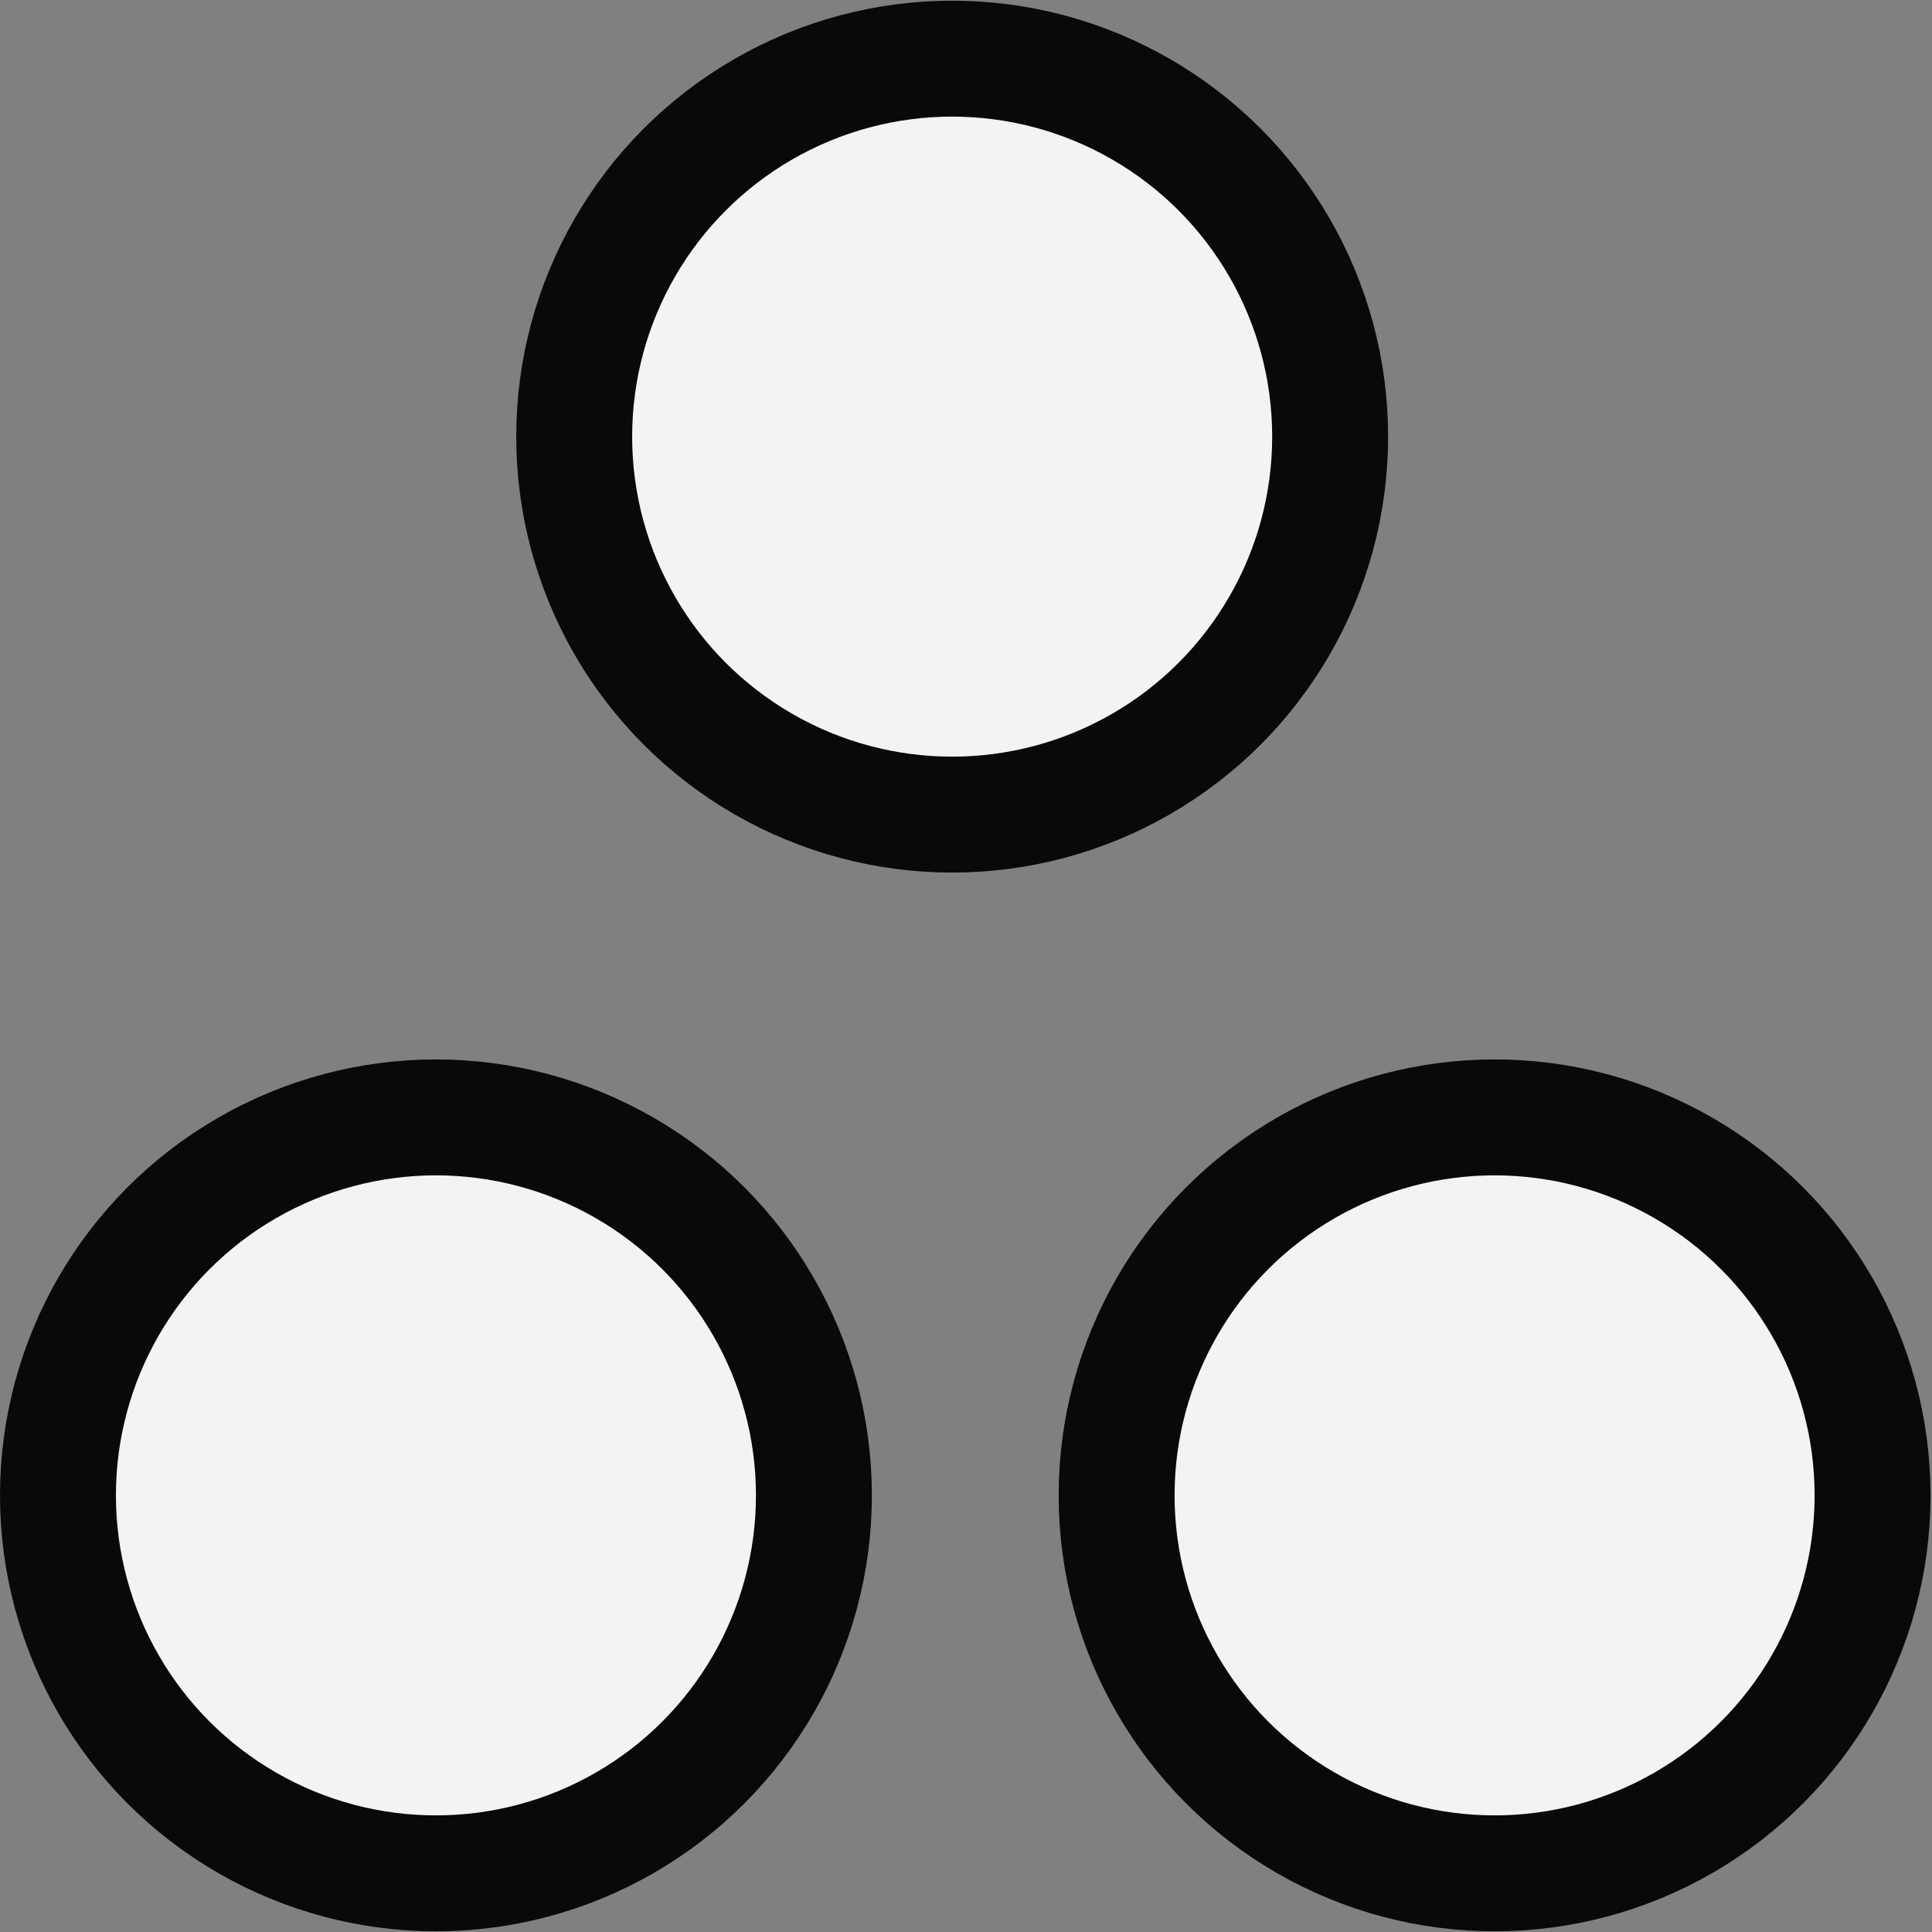
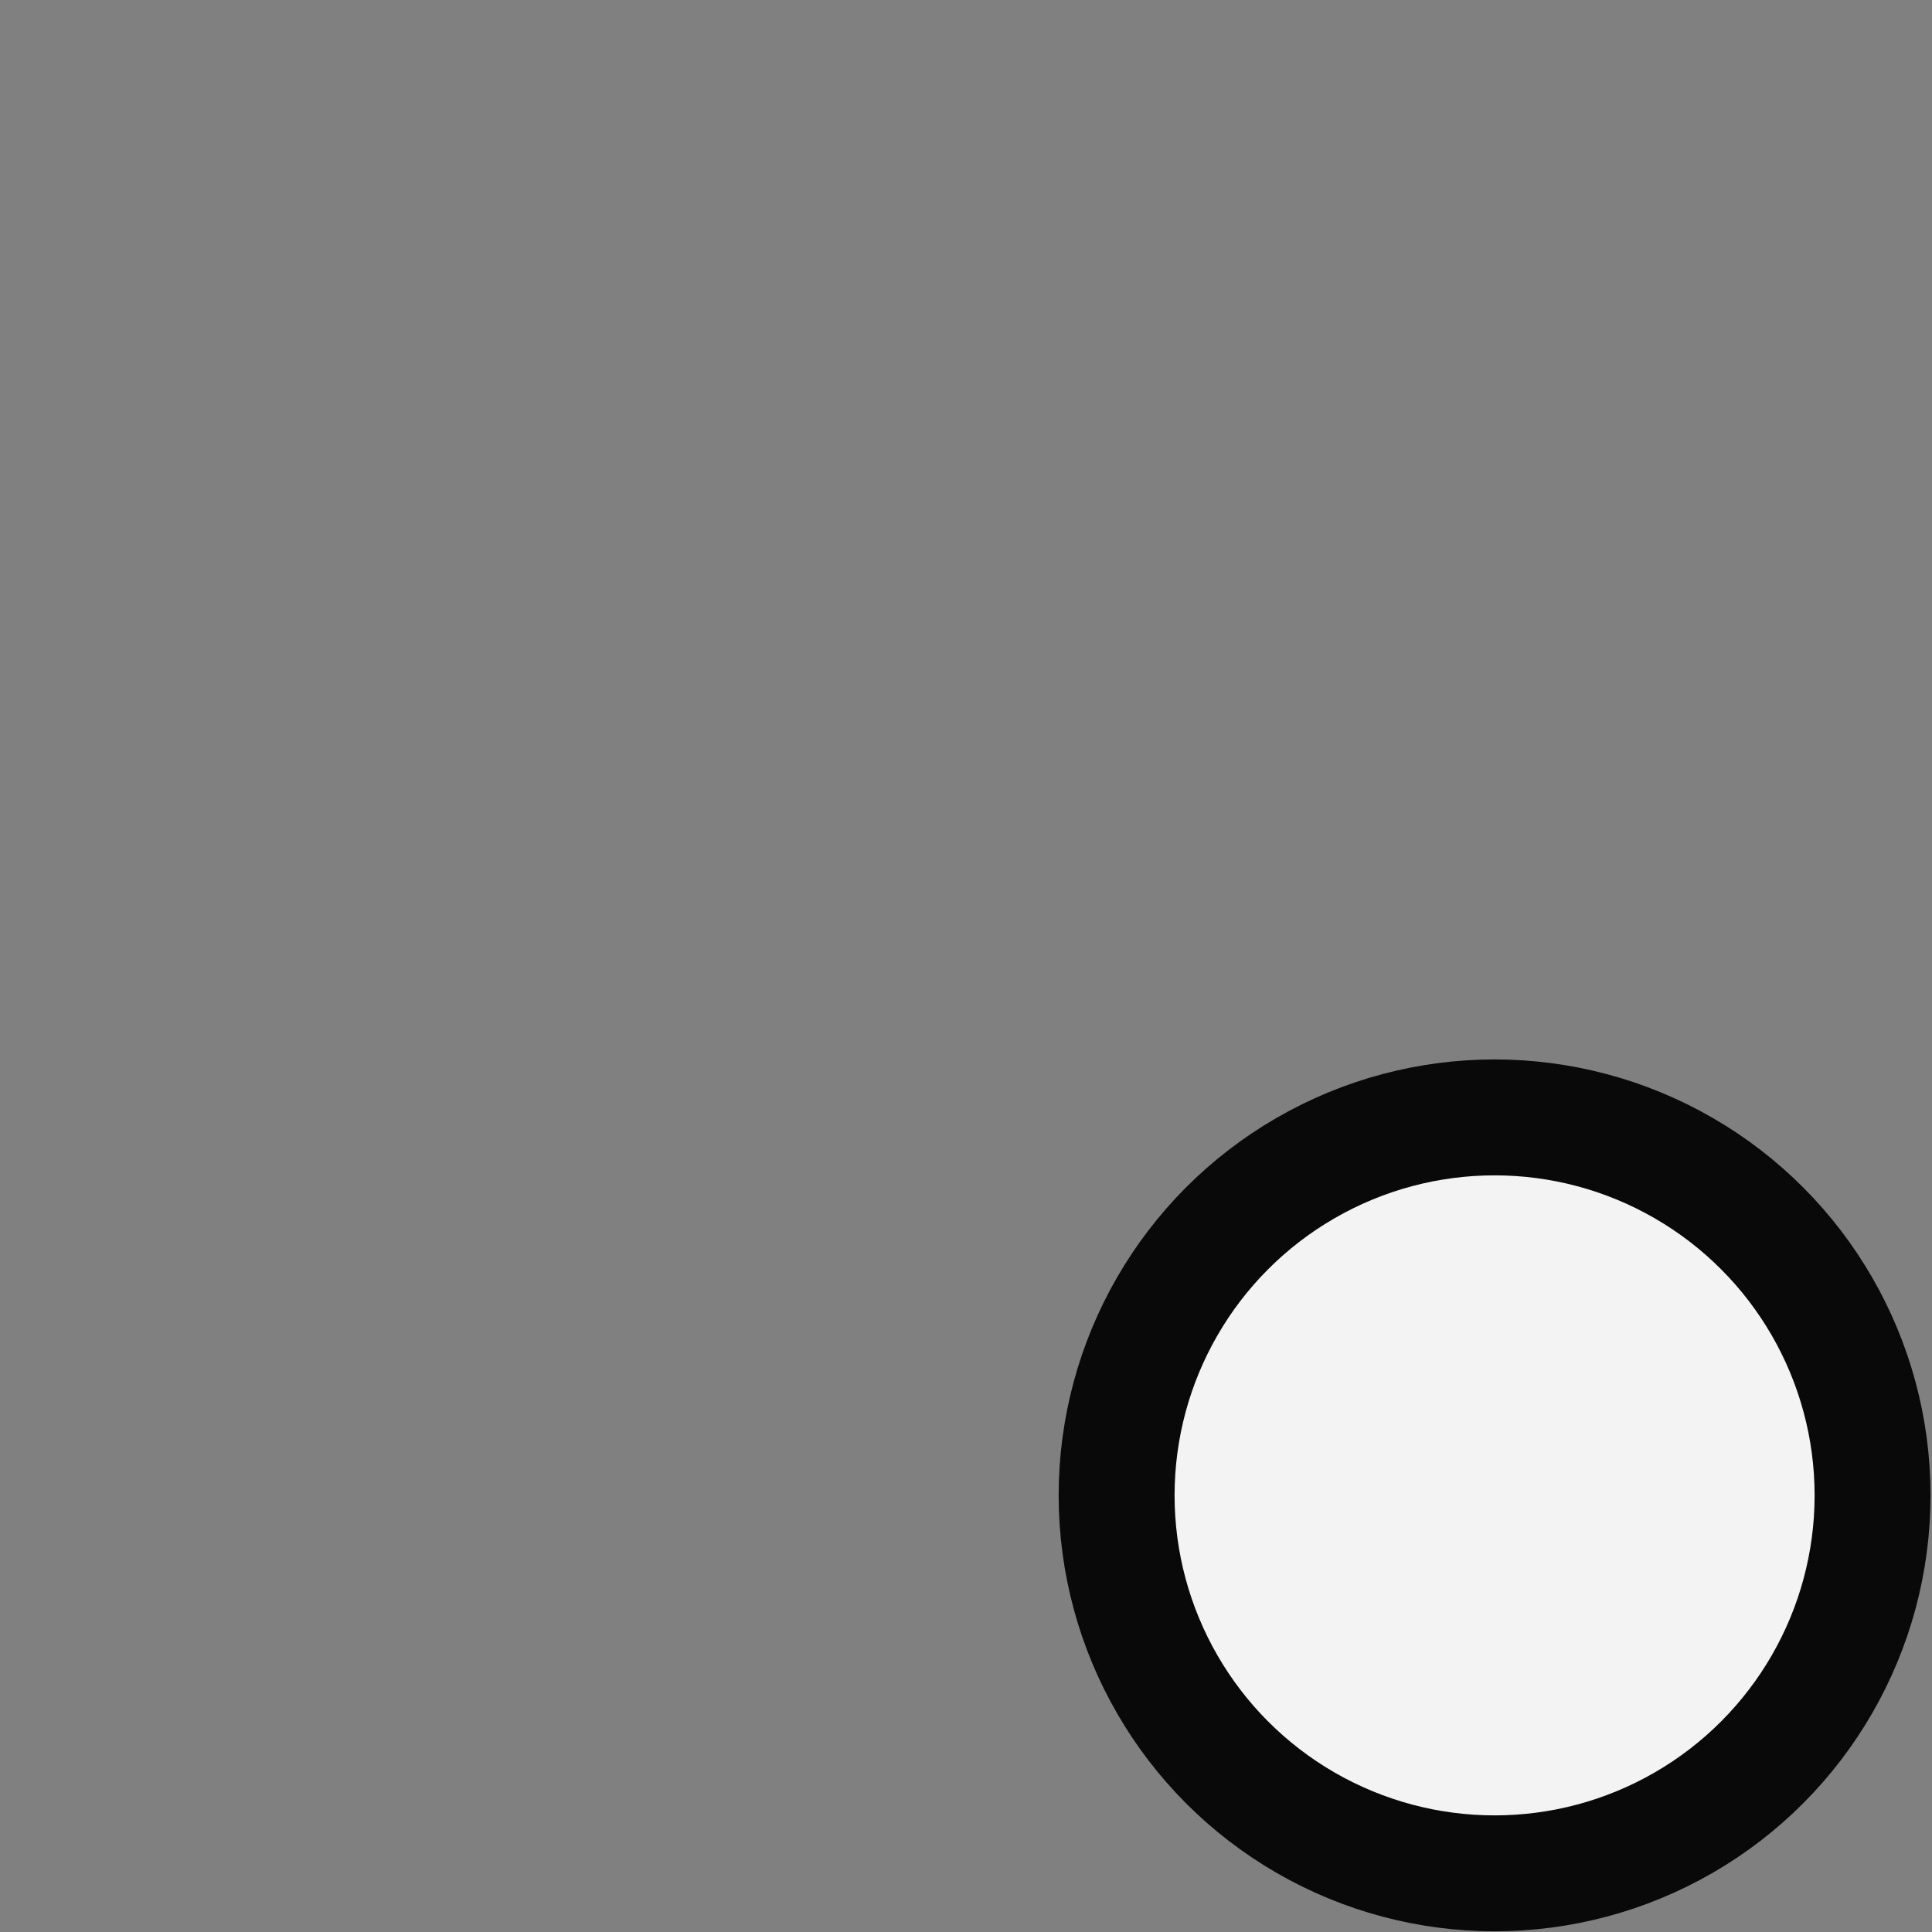
<svg xmlns="http://www.w3.org/2000/svg" width="25" height="25" viewBox="0 0 25 25" fill="none">
  <rect x="0" y="0" width="25" height="25" fill="#808080" stroke="none" />
-   <circle cx="12.321" cy="5.65" r="4.891" fill="#F3F3F3" stroke="#090909" stroke-width="1.5" />
-   <circle cx="5.641" cy="19.35" r="4.891" fill="#F3F3F3" stroke="#090909" stroke-width="1.5" />
  <circle cx="19.34" cy="19.35" r="4.891" fill="#F3F3F3" stroke="#090909" stroke-width="1.5" />
</svg>